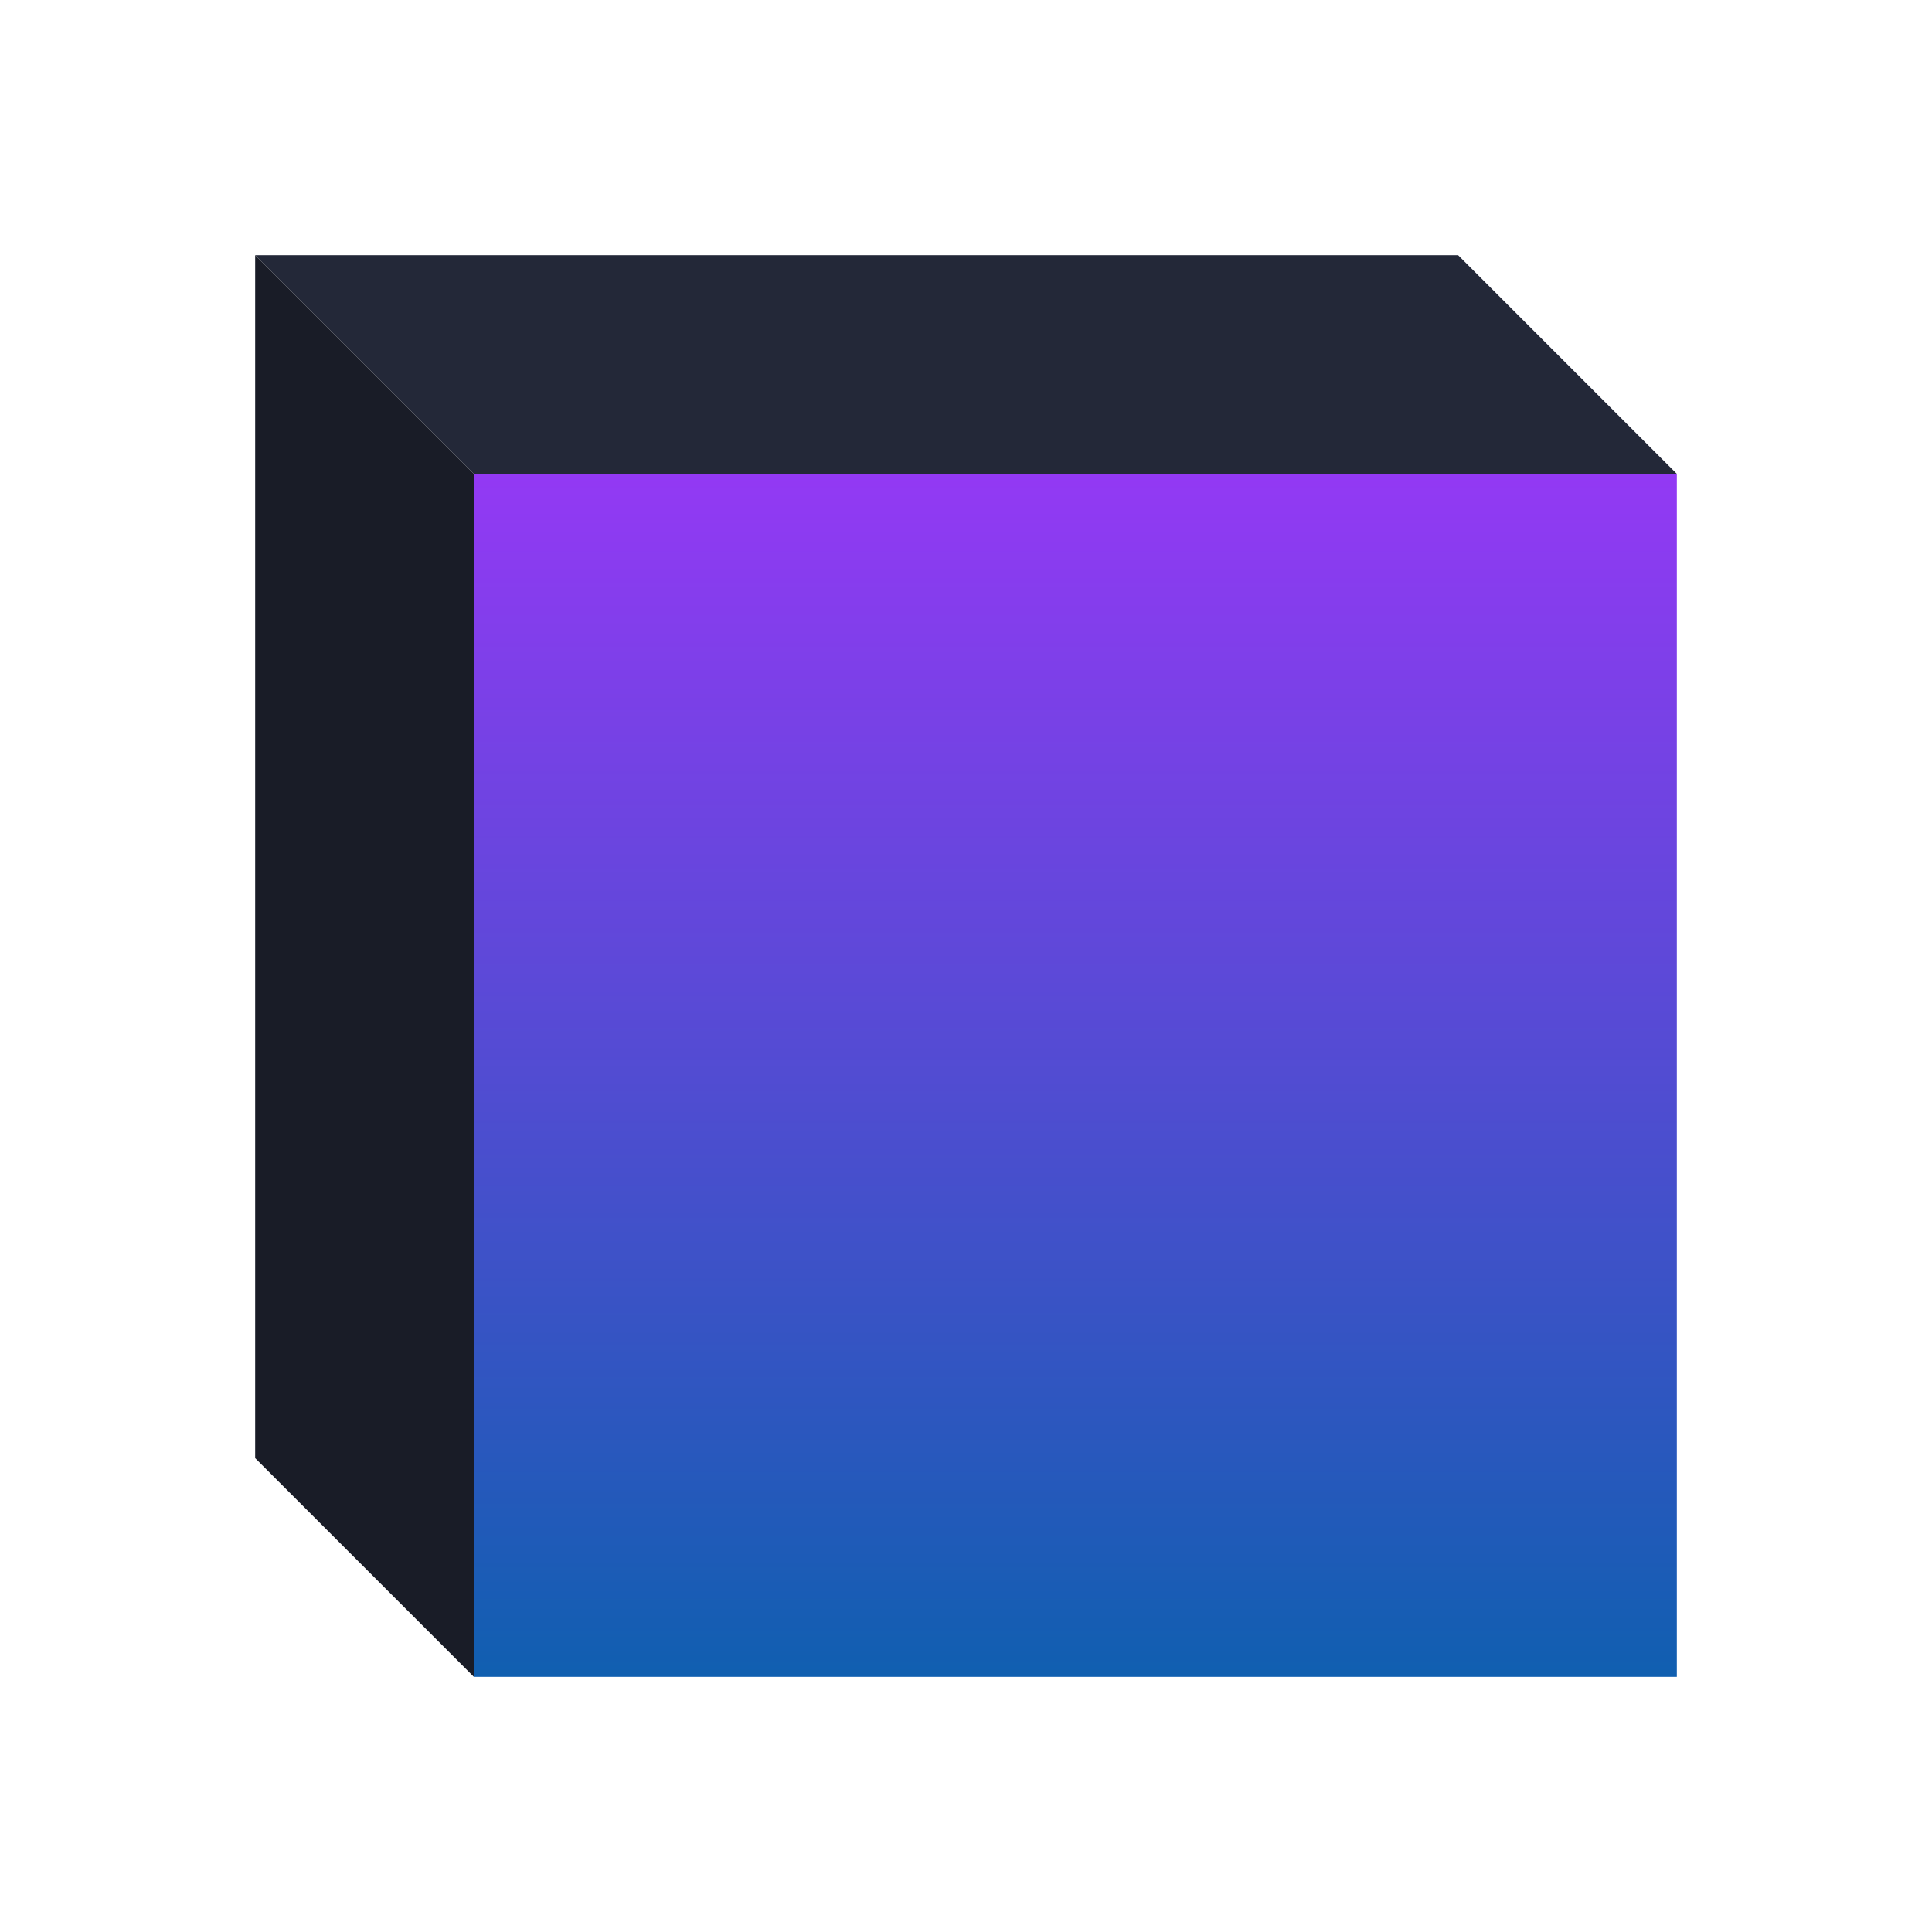
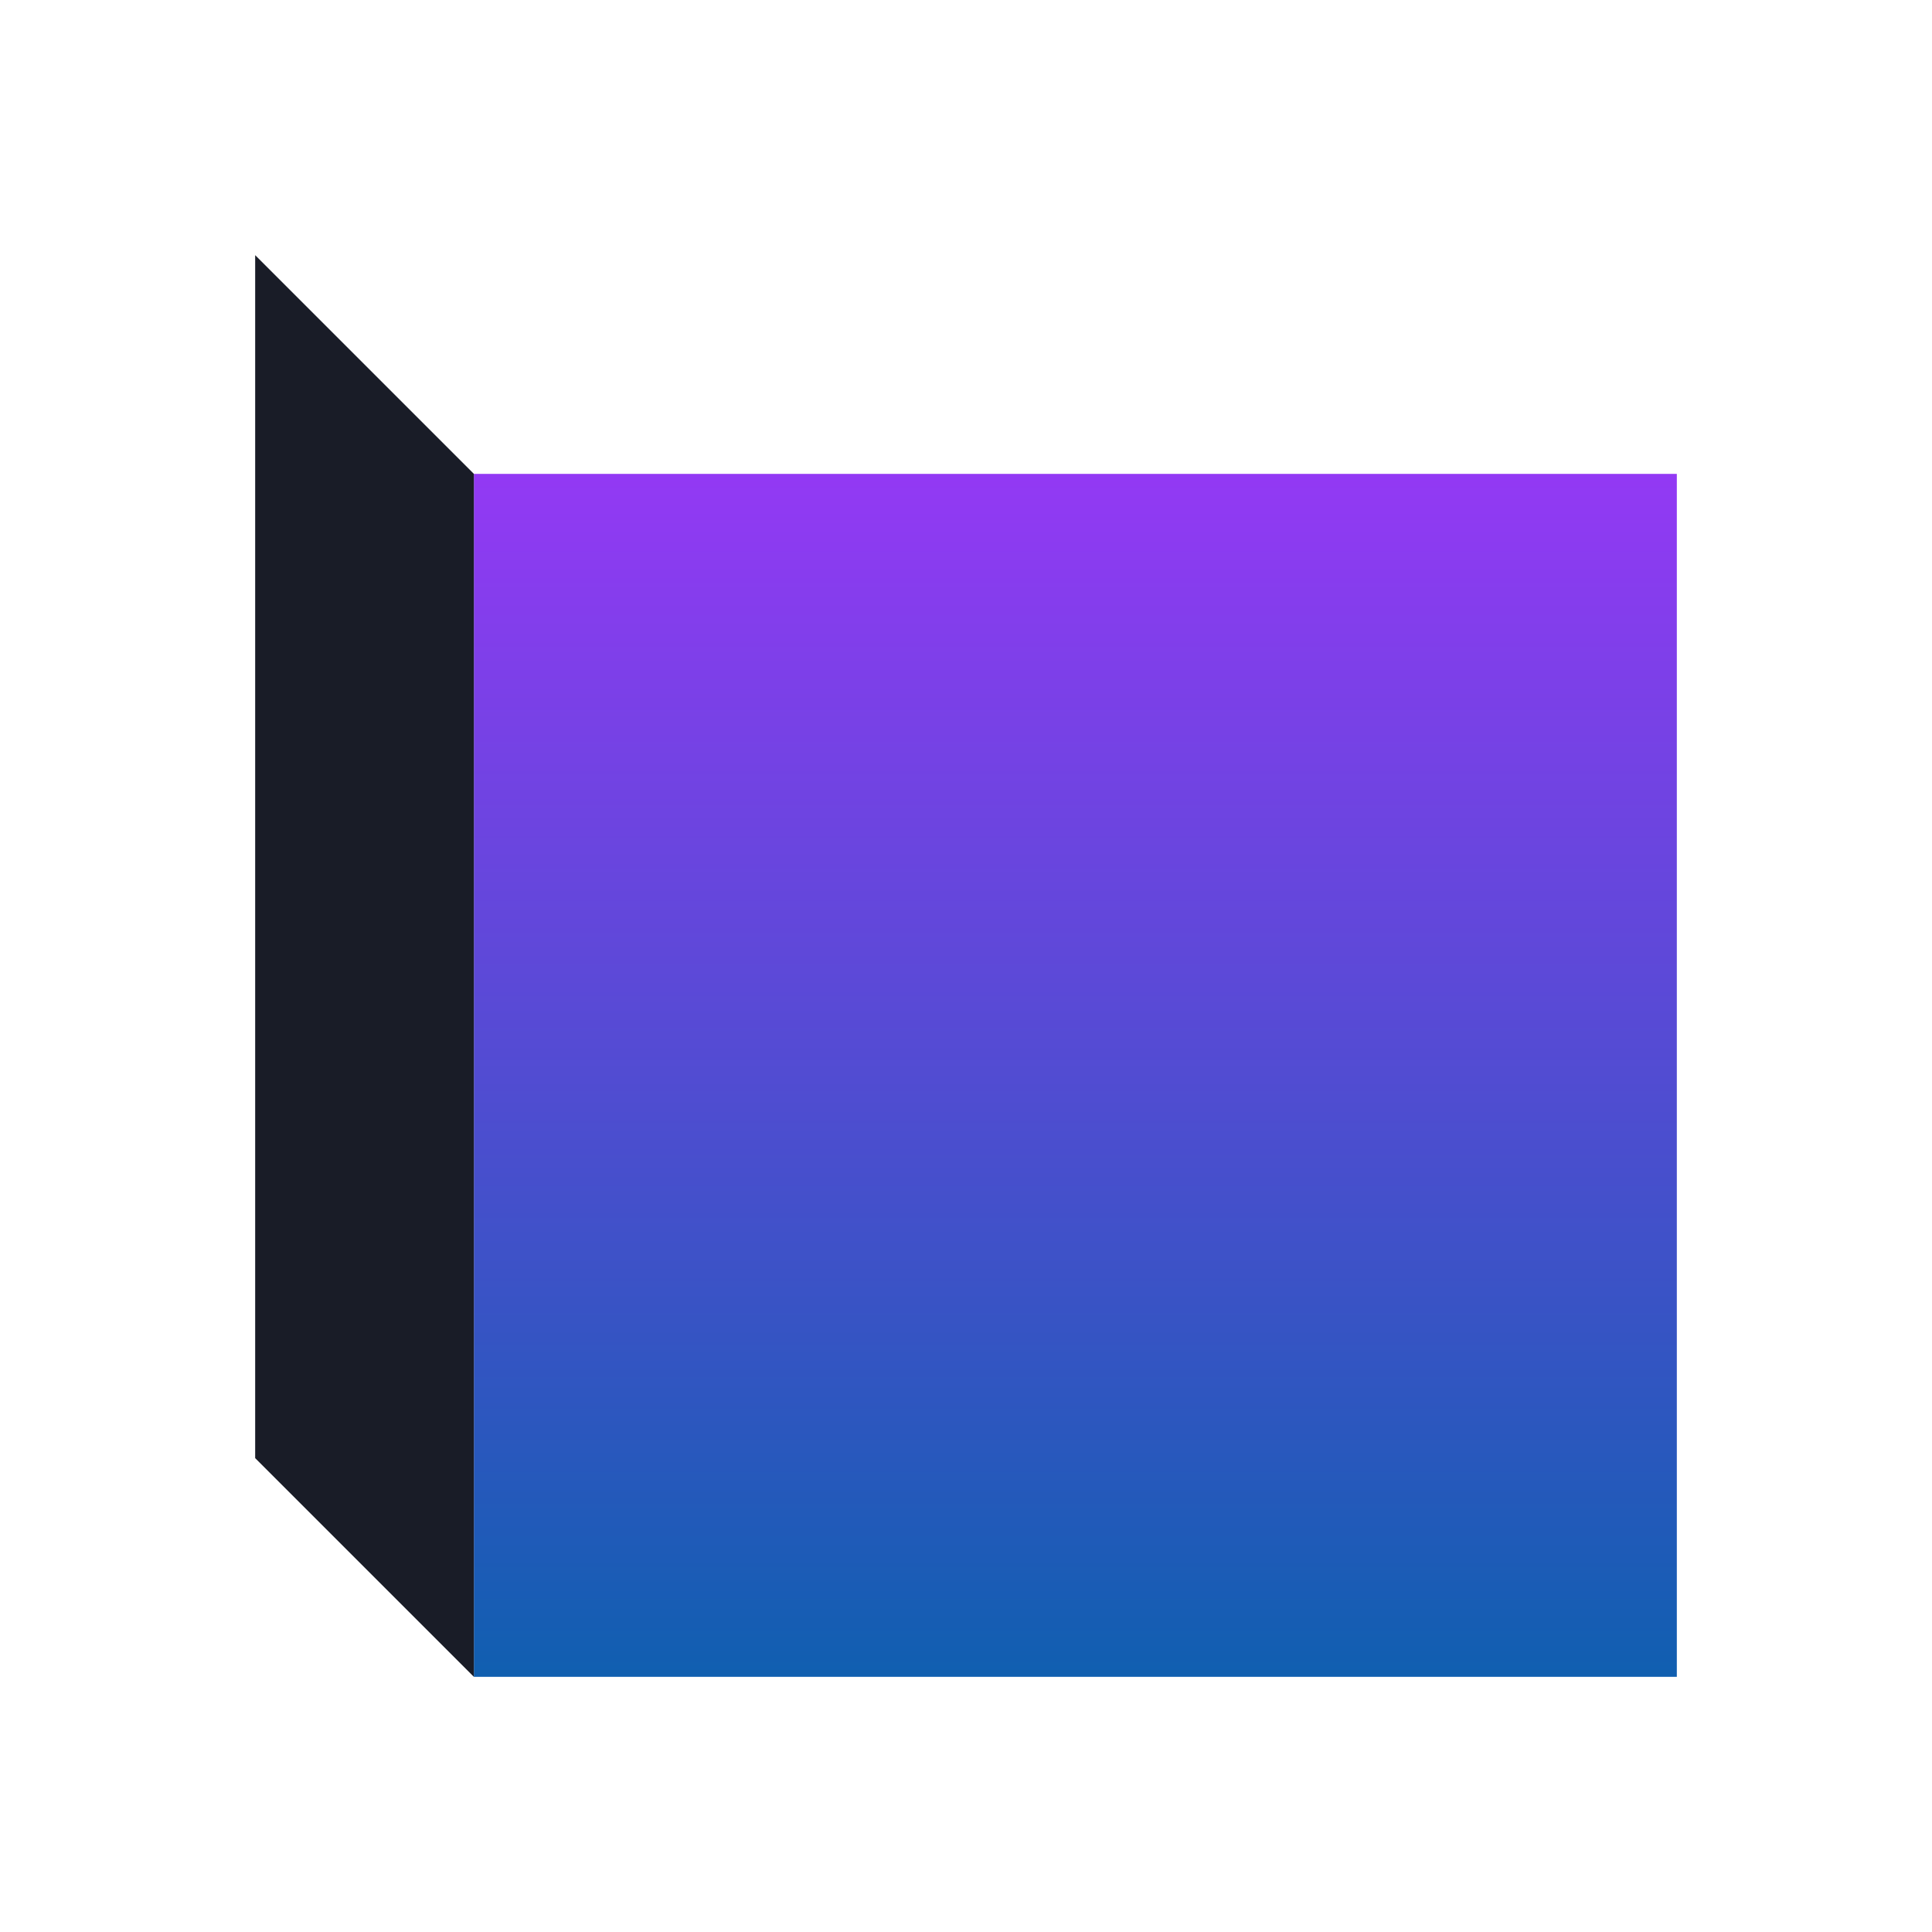
<svg xmlns="http://www.w3.org/2000/svg" shape-rendering="geometricPrecision" style="background-color:#11131f" text-rendering="geometricPrecision" viewBox="0 0 53 53">
  <defs>
    <linearGradient id="fill" x1="0" x2="0" y1="0" y2="1" gradientUnits="objectBoundingBox" spreadMethod="pad">
      <stop offset="0%" stop-color="#9339f4" />
      <stop offset="100%" stop-color="#105fb0" />
    </linearGradient>
  </defs>
  <rect width="33" height="33" fill="url(#fill)" stroke-width=".3" rx="0" ry="0" transform="translate(13 13)" />
-   <path fill="#232838" stroke-width=".1" d="M13 13h33l-6-6H7l6 6Z" />
  <path fill="#191c27" stroke-width=".3" d="m7 7 6 6v33l-6-6V7Z" />
</svg>